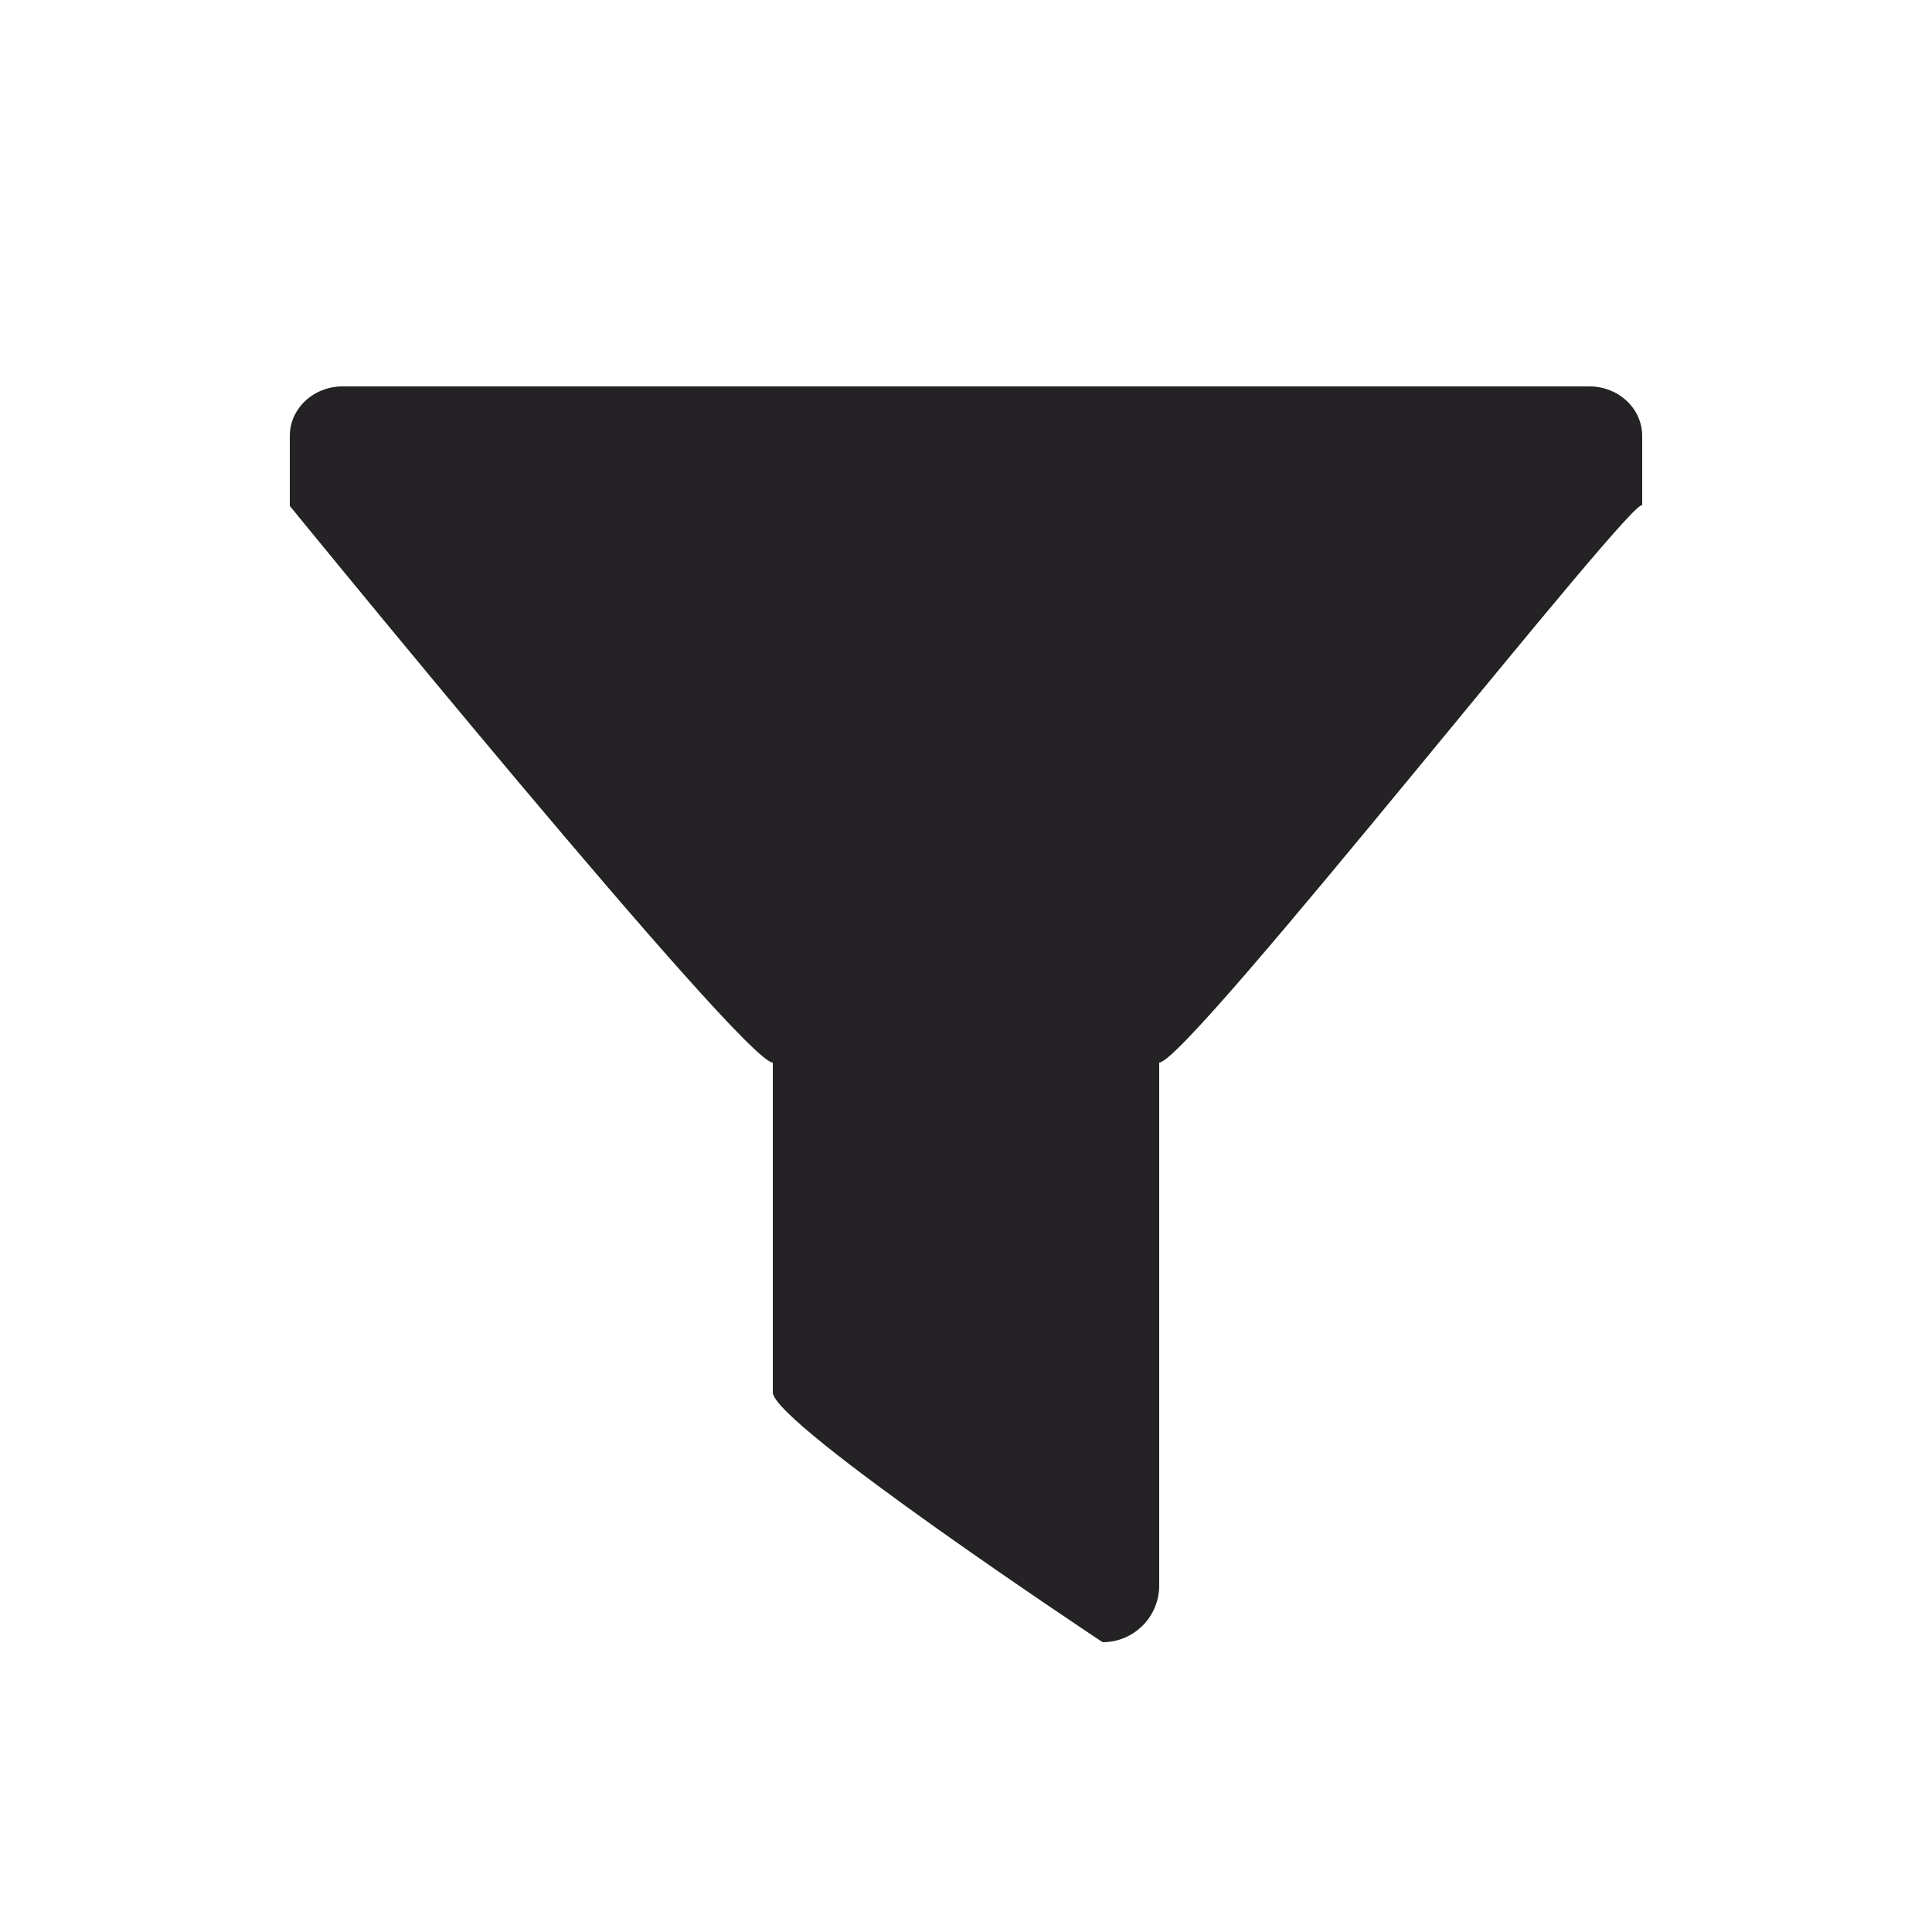
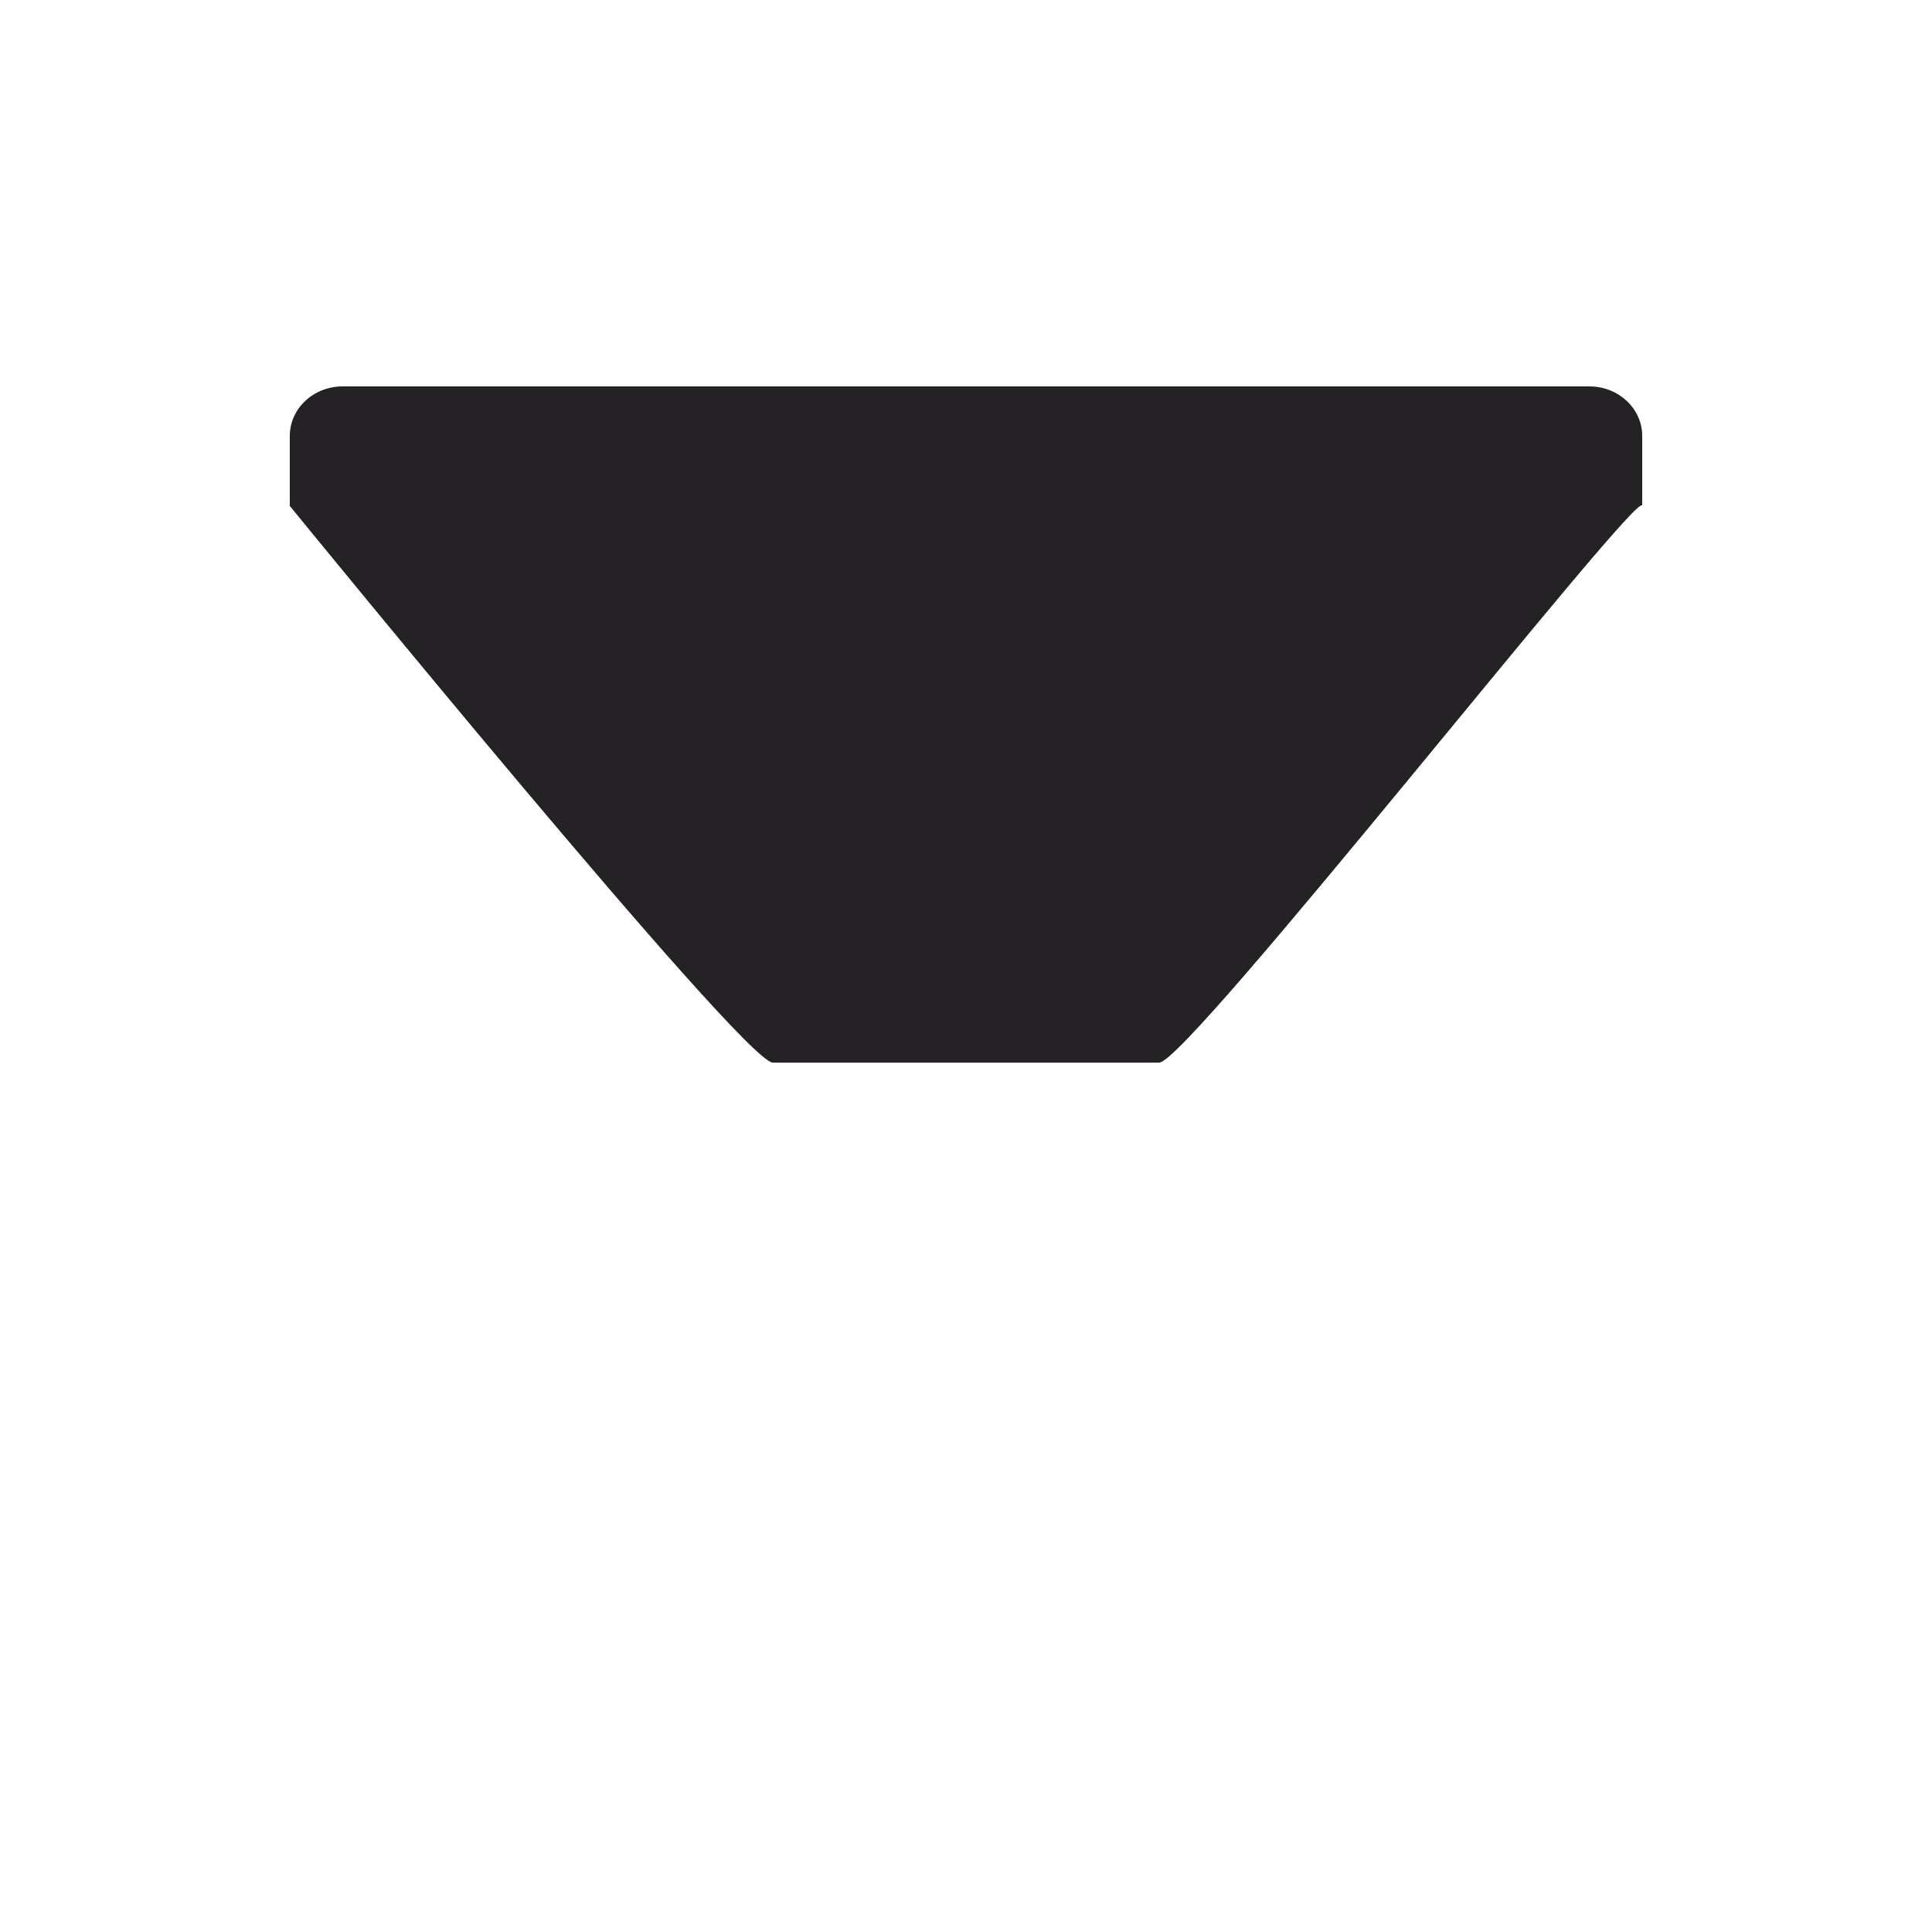
<svg xmlns="http://www.w3.org/2000/svg" version="1.1" x="0px" y="0px" width="512px" height="512px" viewBox="0 0 512 512" style="enable-background:new 0 0 512 512;" xml:space="preserve">
  <g id="icon-filter">
    <g>
      <path style="fill:#242224;" d="M435.2,134.075c0-6.075-120.269,147.525-128,147.525H204.8c-7.732,0-128-147.525-128-147.525    v-18.55c0-7.249,6.268-13.125,14-13.125h330.4c7.731,0,14,5.876,14,13.125V134.075z" />
-       <path style="fill:#242224;" d="M307.2,420.199c0,8.283-6.716,15-15,15c0,0-87.4-57.917-87.4-66.2v-98c0-8.284,6.716-15,15-15h72.4    c8.284,0,15,6.716,15,15V420.199z" />
    </g>
  </g>
  <g id="Ebene_1">
</g>
</svg>